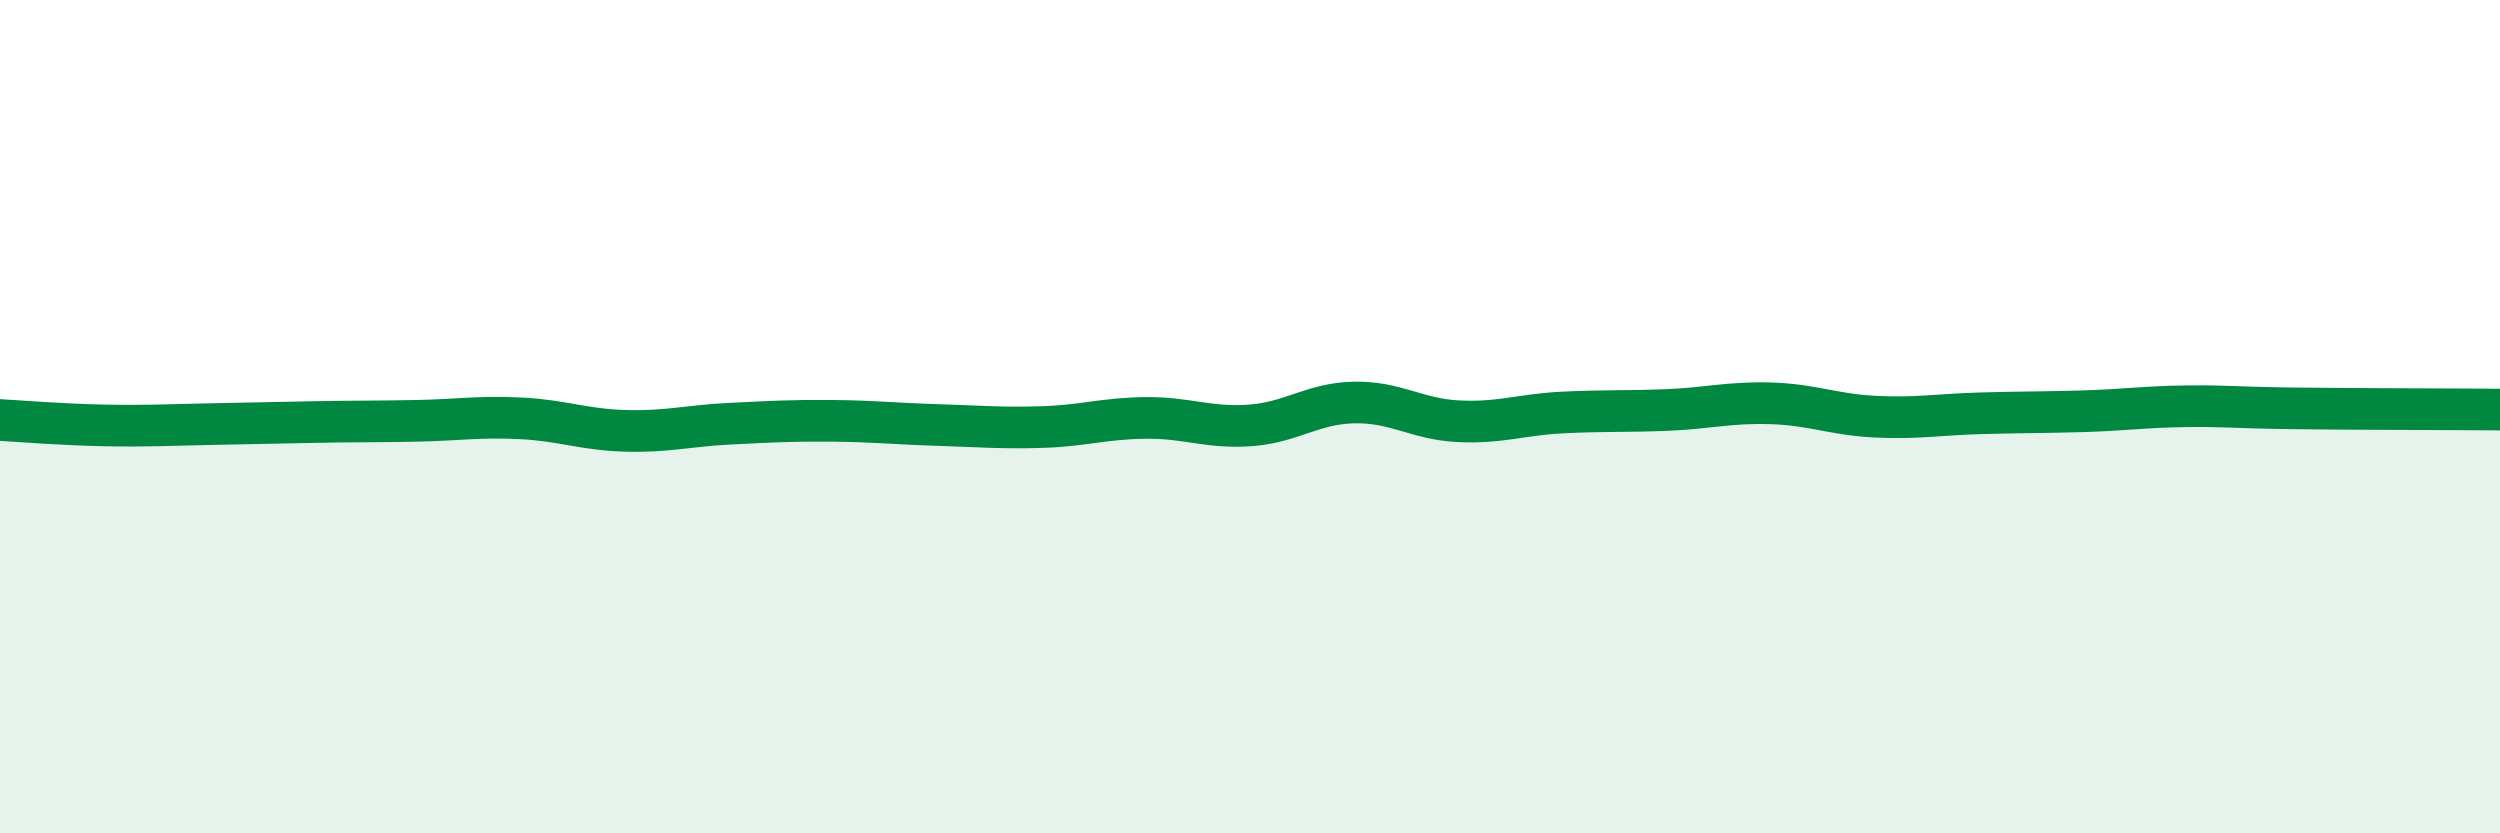
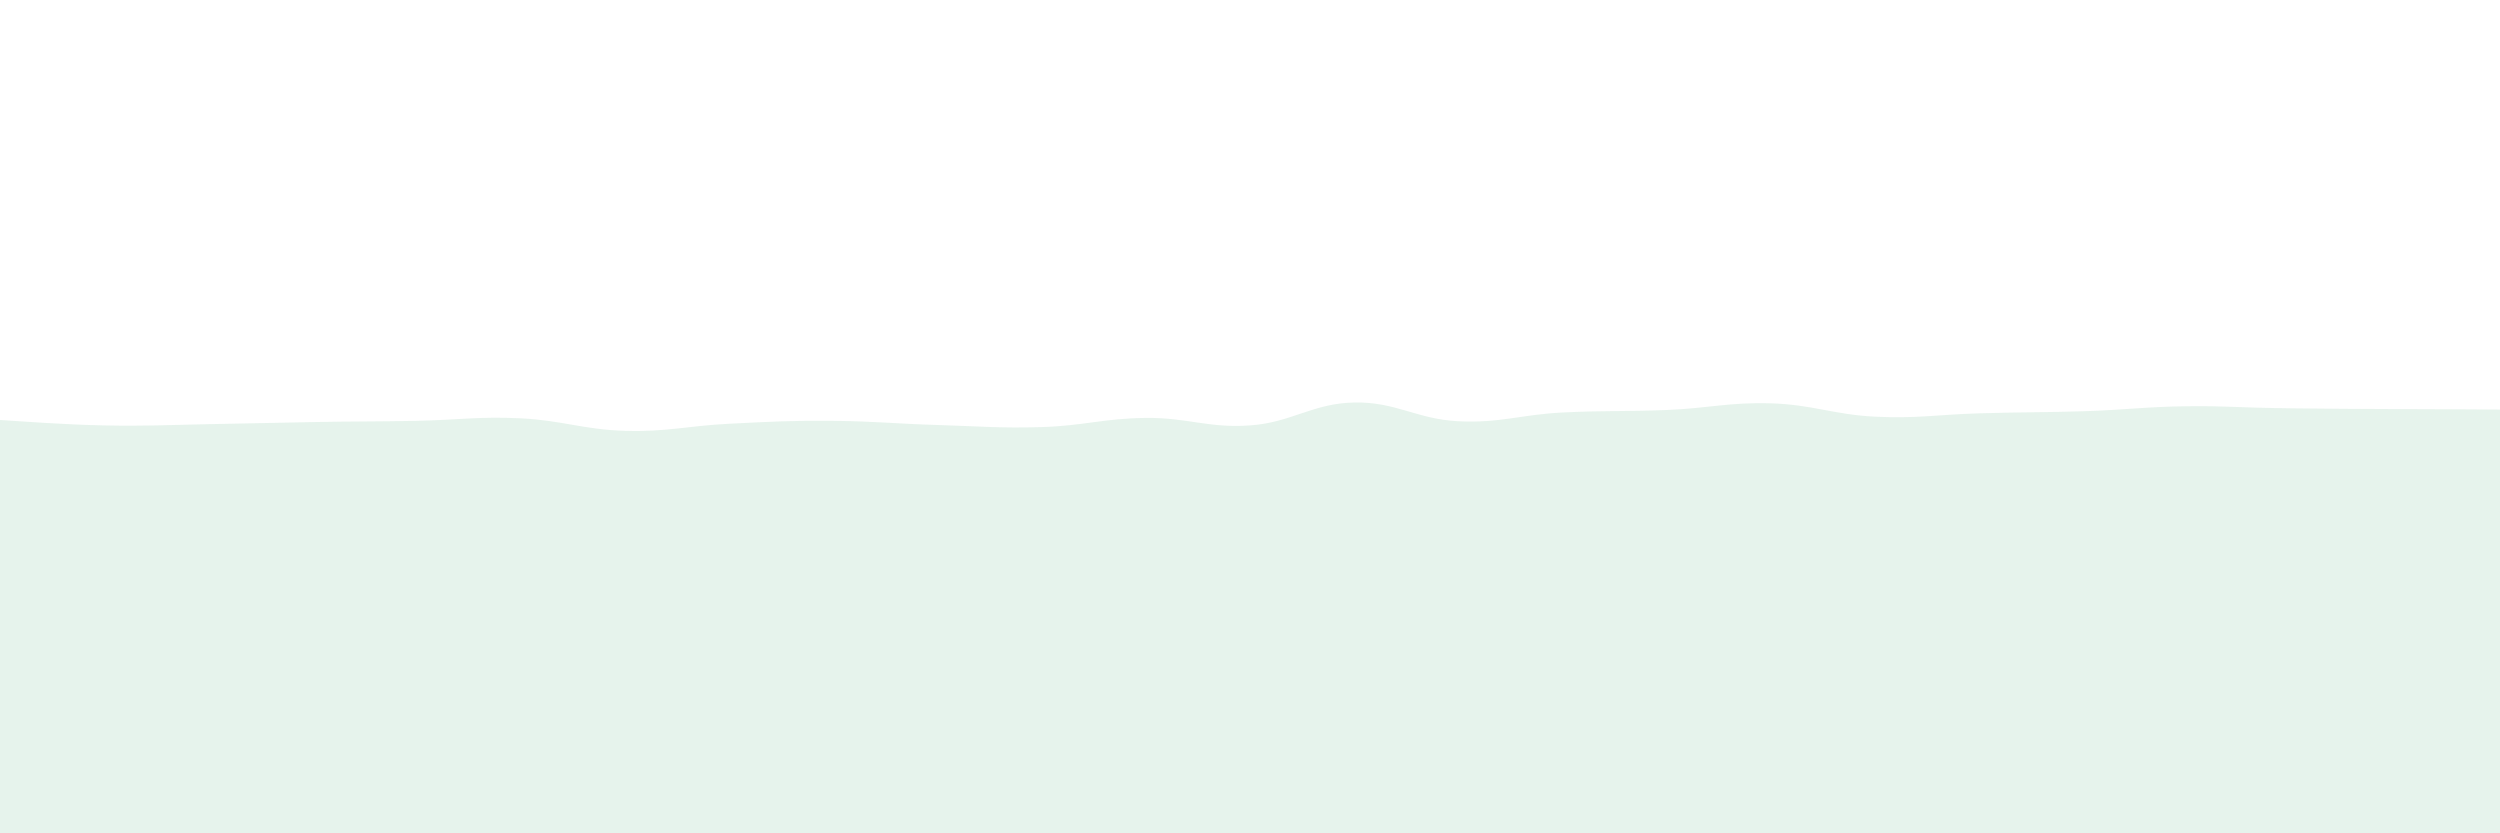
<svg xmlns="http://www.w3.org/2000/svg" width="60" height="20" viewBox="0 0 60 20">
  <path d="M 0,10.08 C 0.5,10.11 1.5,10.19 2.5,10.21 C 3.5,10.23 4,10.2 5,10.18 C 6,10.16 6.5,10.15 7.5,10.13 C 8.5,10.11 9,10.12 10,10.1 C 11,10.08 11.5,9.99 12.5,10.04 C 13.5,10.09 14,10.31 15,10.34 C 16,10.37 16.5,10.22 17.5,10.17 C 18.5,10.12 19,10.09 20,10.1 C 21,10.11 21.5,10.17 22.5,10.2 C 23.5,10.23 24,10.28 25,10.25 C 26,10.22 26.5,10.04 27.5,10.03 C 28.5,10.02 29,10.28 30,10.21 C 31,10.14 31.5,9.68 32.5,9.66 C 33.5,9.64 34,10.06 35,10.11 C 36,10.16 36.5,9.95 37.5,9.9 C 38.5,9.85 39,9.88 40,9.84 C 41,9.8 41.5,9.65 42.5,9.68 C 43.5,9.71 44,9.95 45,10 C 46,10.05 46.5,9.95 47.5,9.92 C 48.5,9.89 49,9.9 50,9.87 C 51,9.84 51.5,9.76 52.5,9.75 C 53.5,9.74 53.5,9.78 55,9.8 C 56.5,9.82 59,9.82 60,9.83L60 20L0 20Z" fill="#008740" opacity="0.1" stroke-linecap="round" stroke-linejoin="round" />
-   <path d="M 0,10.08 C 0.5,10.11 1.5,10.19 2.5,10.21 C 3.5,10.23 4,10.2 5,10.18 C 6,10.16 6.5,10.15 7.5,10.13 C 8.5,10.11 9,10.12 10,10.1 C 11,10.08 11.5,9.99 12.5,10.04 C 13.5,10.09 14,10.31 15,10.34 C 16,10.37 16.5,10.22 17.5,10.17 C 18.5,10.12 19,10.09 20,10.1 C 21,10.11 21.5,10.17 22.5,10.2 C 23.5,10.23 24,10.28 25,10.25 C 26,10.22 26.5,10.04 27.5,10.03 C 28.5,10.02 29,10.28 30,10.21 C 31,10.14 31.5,9.68 32.5,9.66 C 33.5,9.64 34,10.06 35,10.11 C 36,10.16 36.5,9.95 37.5,9.9 C 38.5,9.85 39,9.88 40,9.84 C 41,9.8 41.5,9.65 42.5,9.68 C 43.5,9.71 44,9.95 45,10 C 46,10.05 46.5,9.95 47.5,9.92 C 48.5,9.89 49,9.9 50,9.87 C 51,9.84 51.5,9.76 52.5,9.75 C 53.5,9.74 53.5,9.78 55,9.8 C 56.5,9.82 59,9.82 60,9.83" stroke="#008740" stroke-width="1" fill="none" stroke-linecap="round" stroke-linejoin="round" />
</svg>